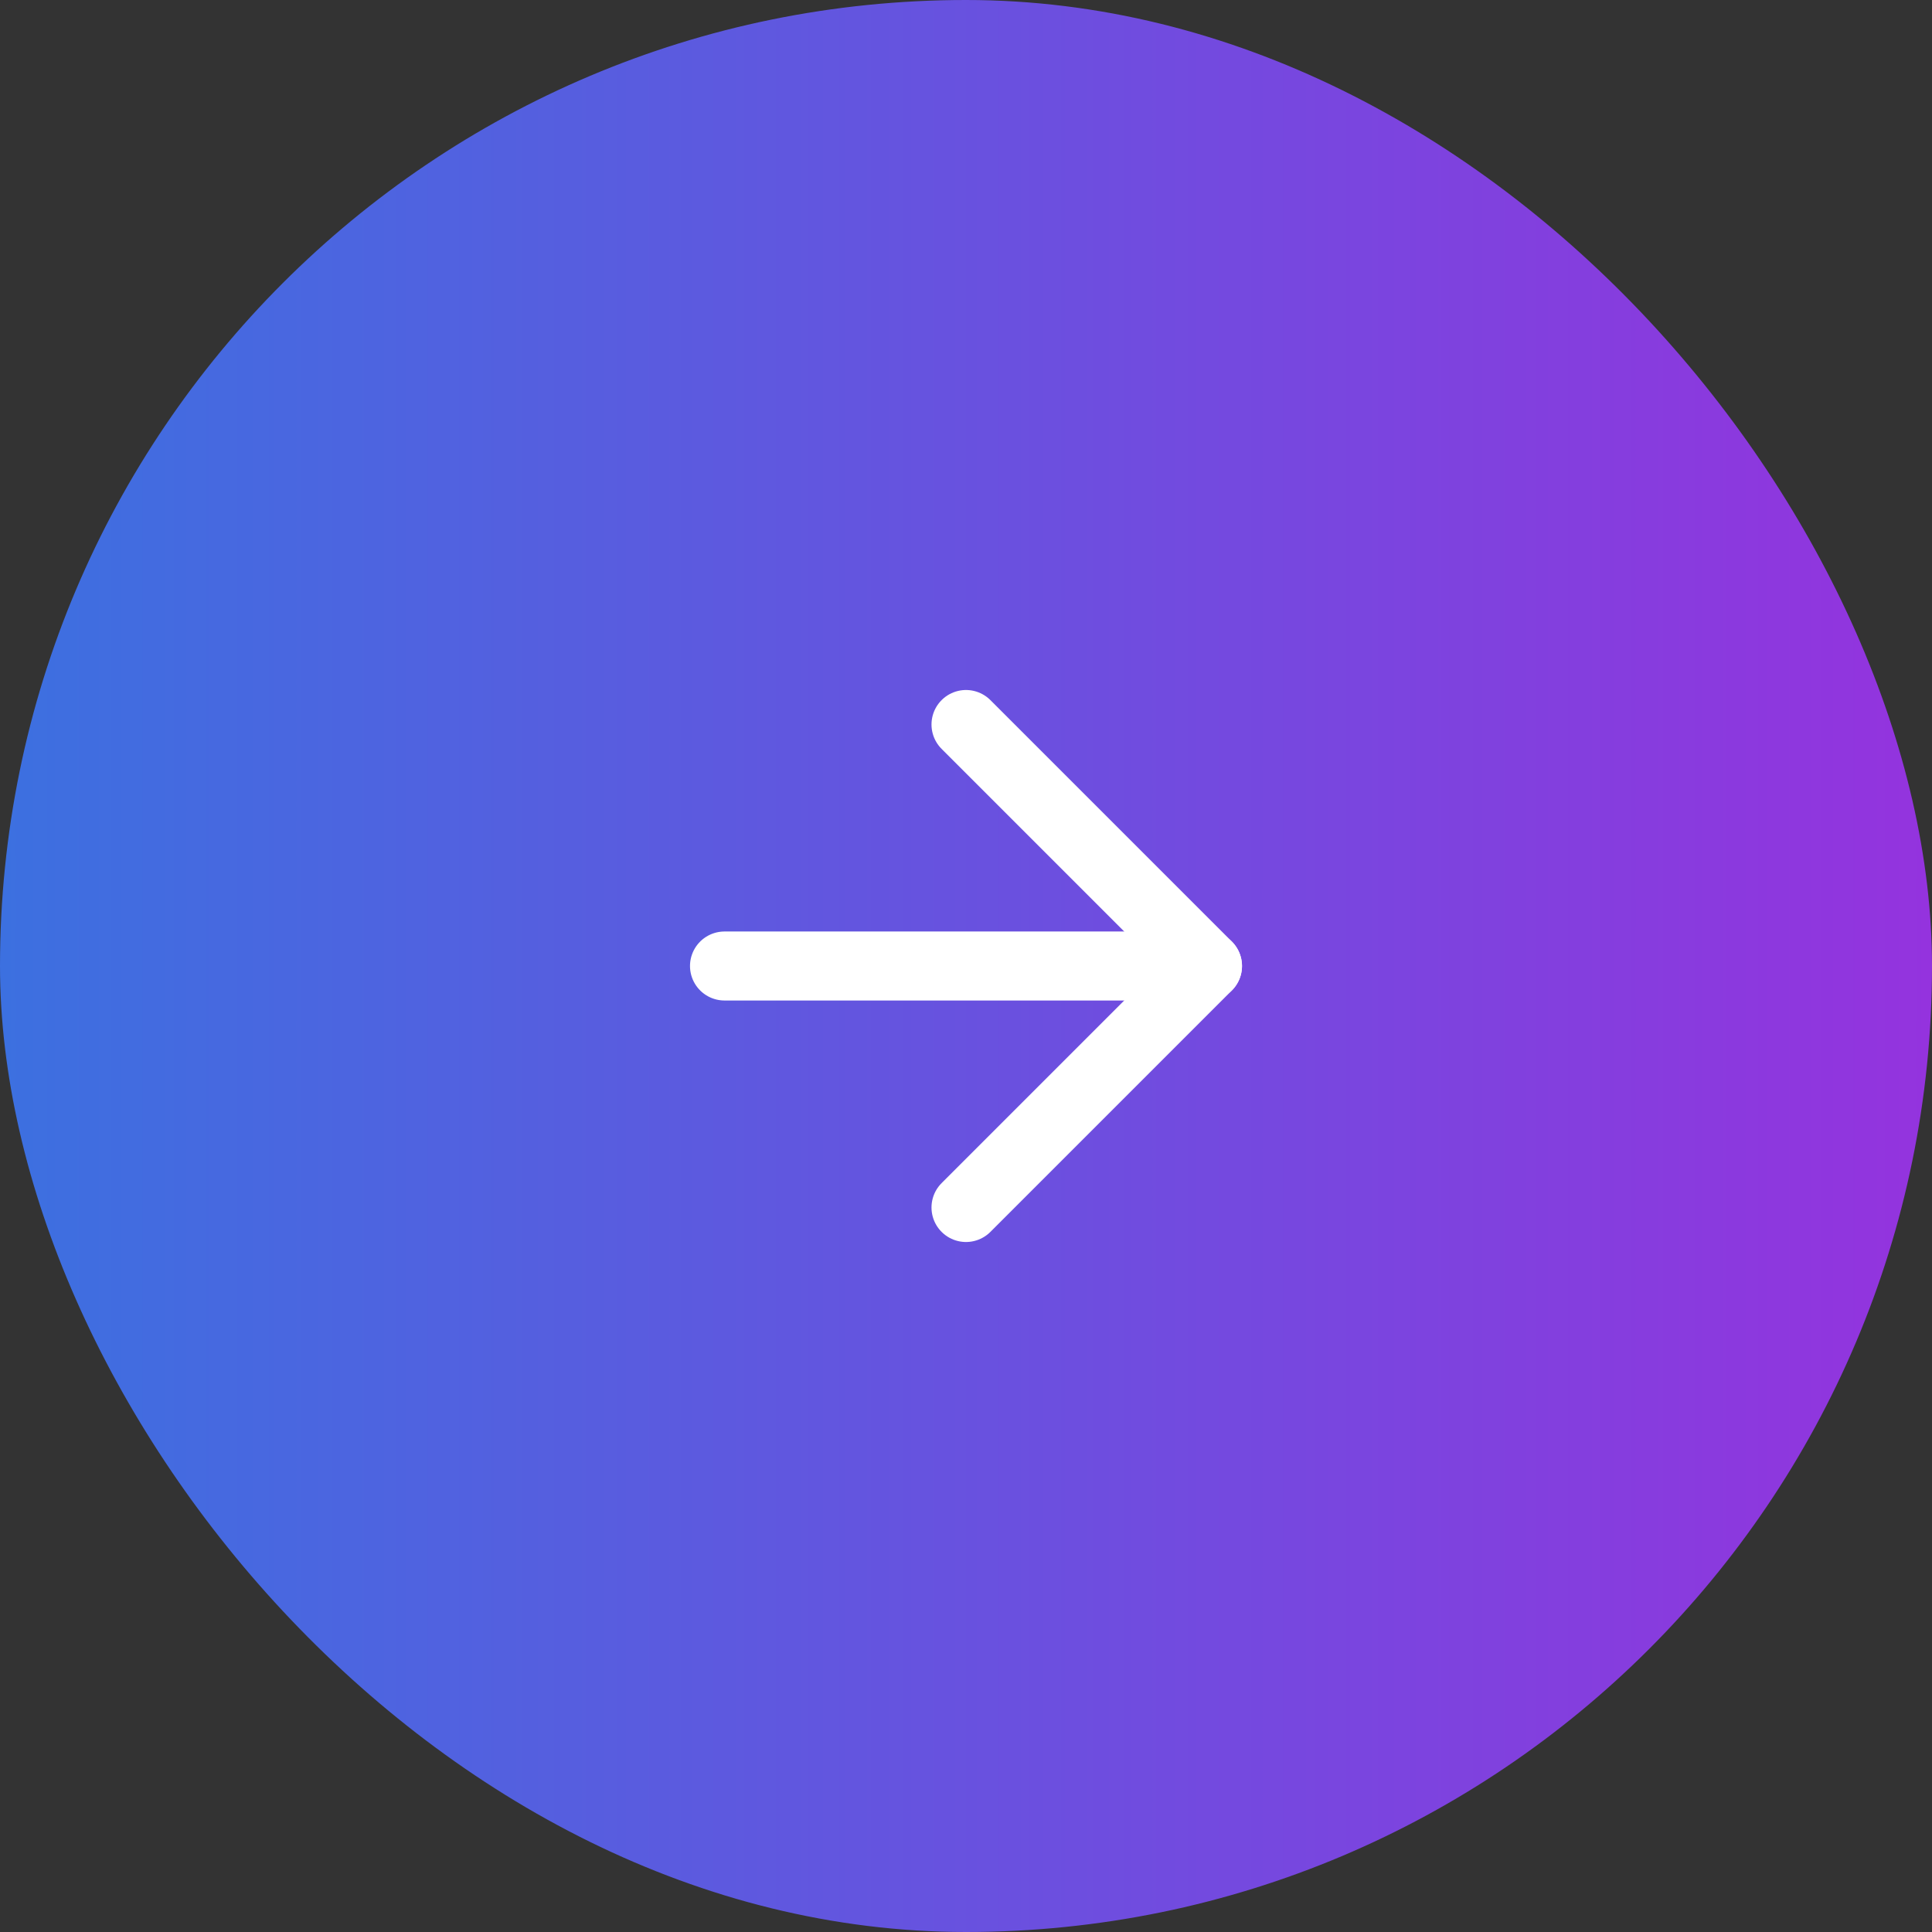
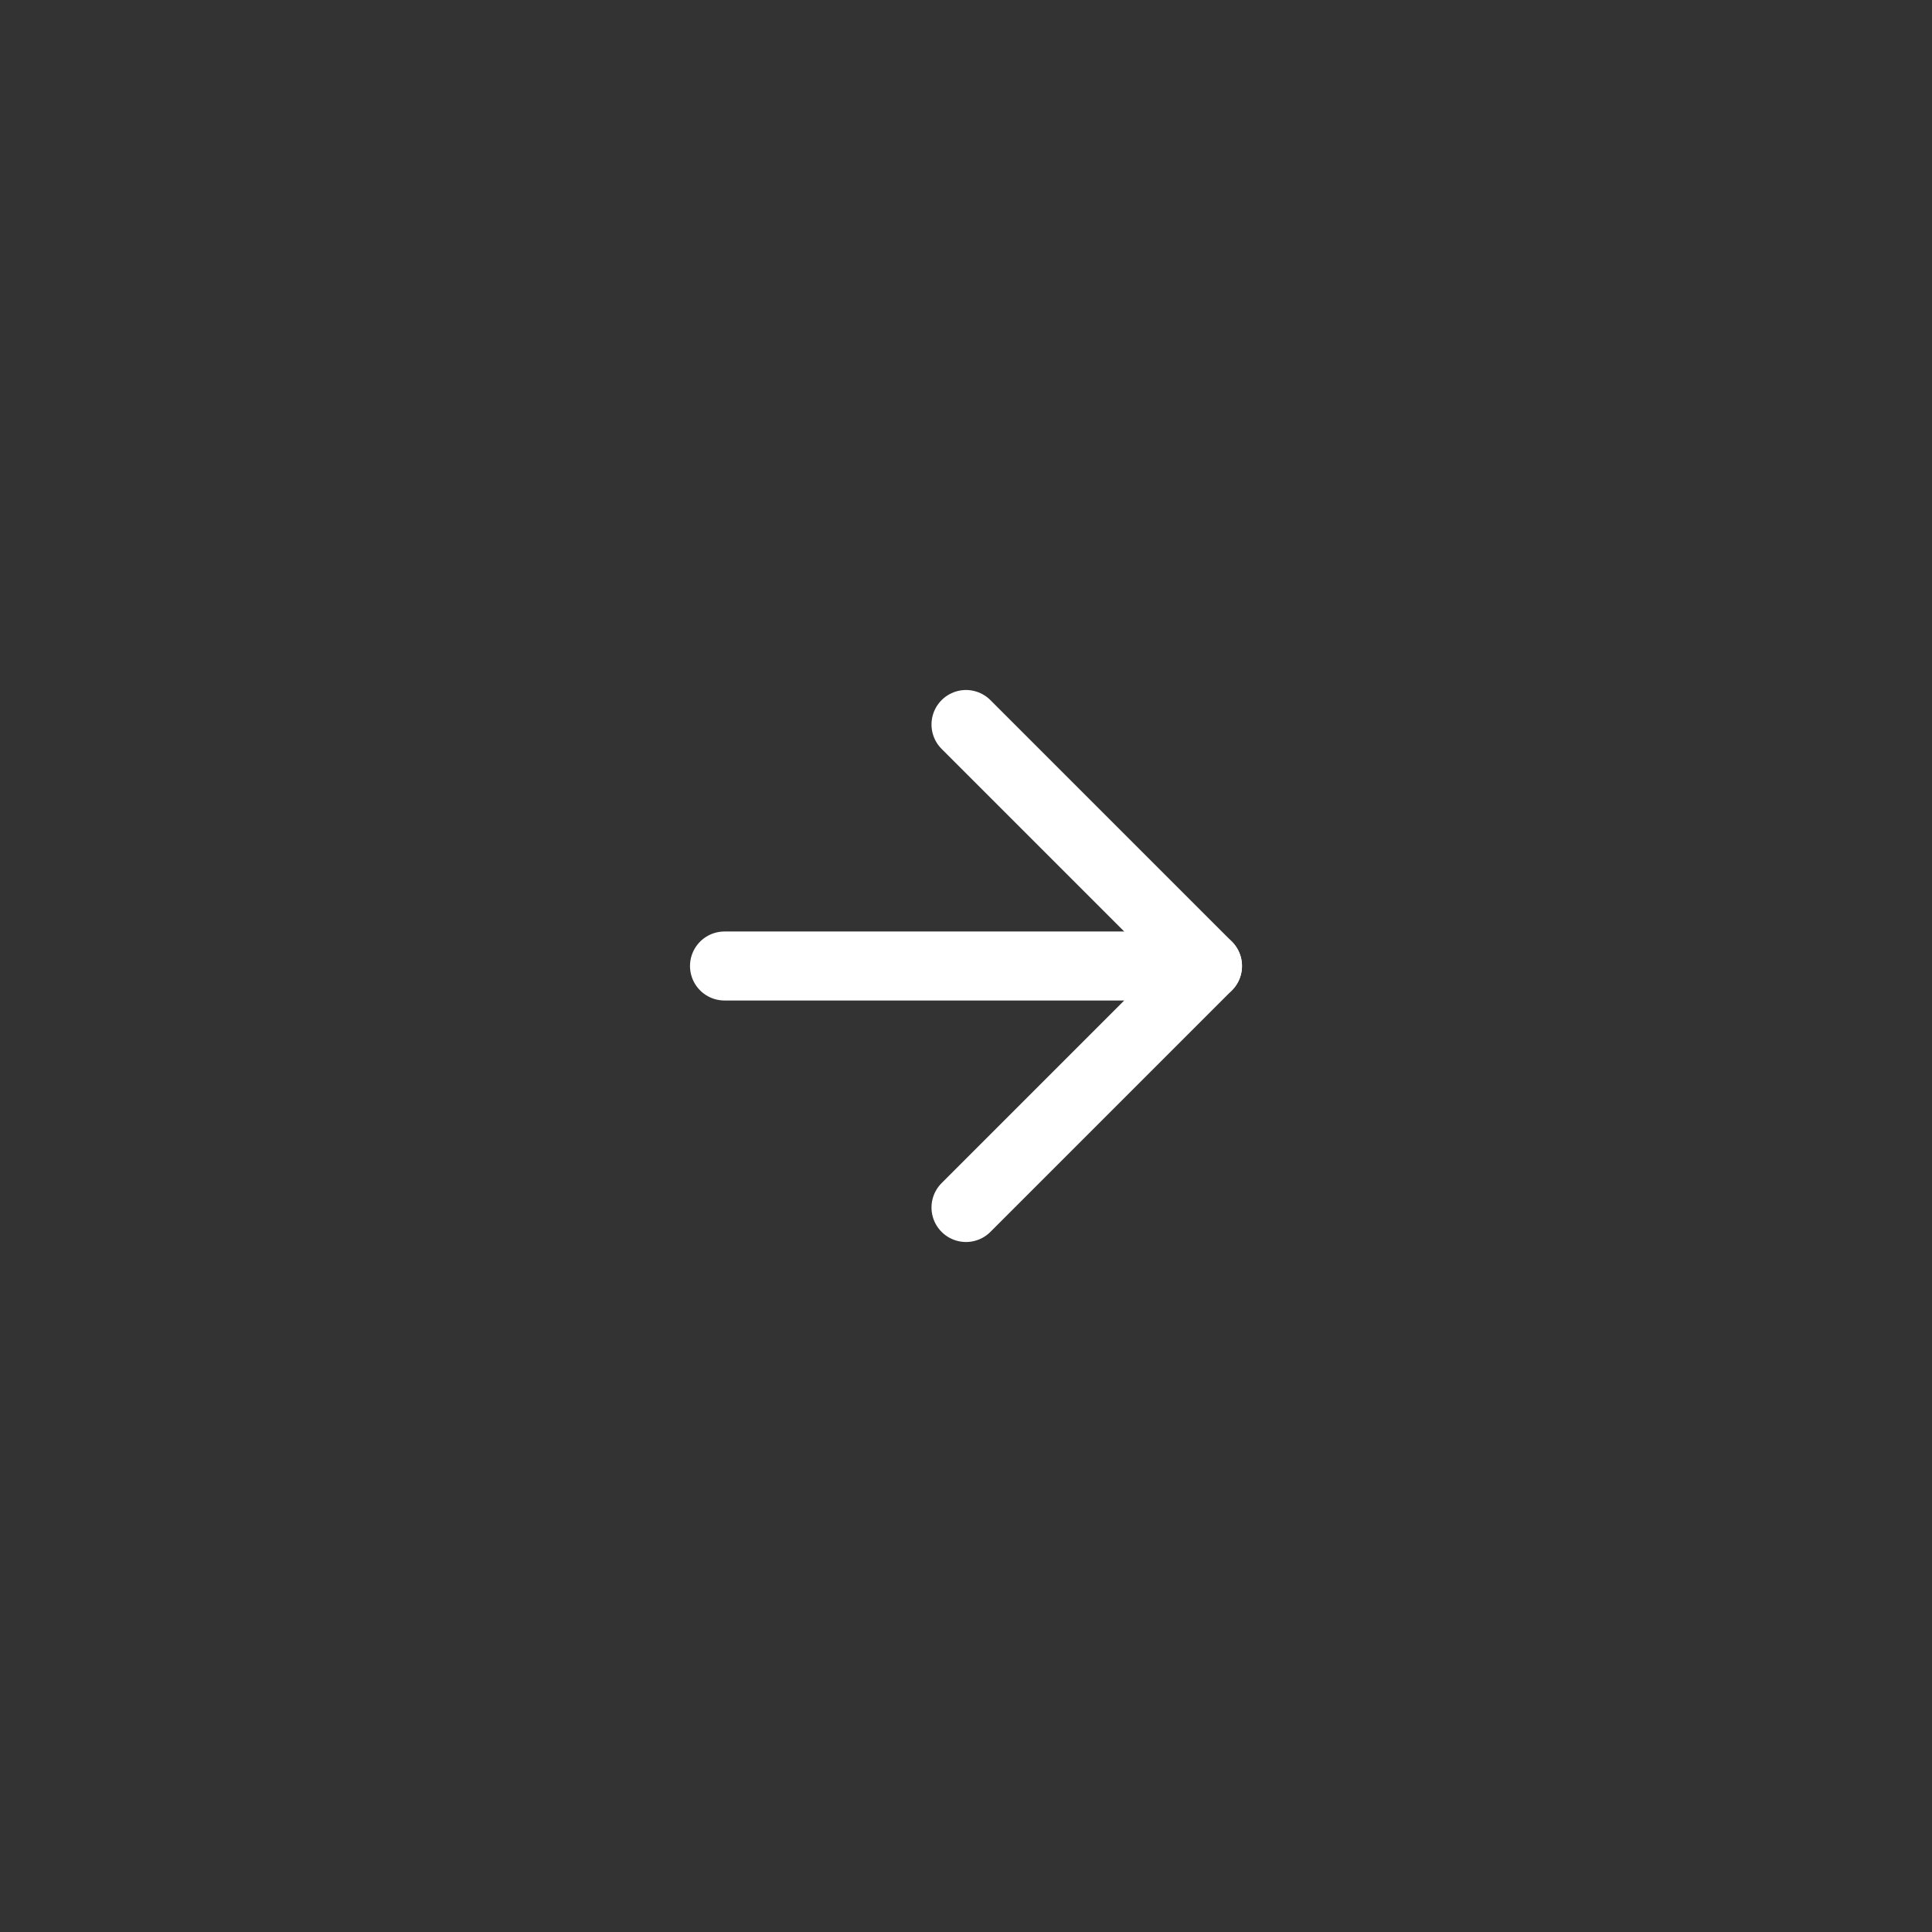
<svg xmlns="http://www.w3.org/2000/svg" width="56" height="56" viewBox="0 0 56 56" fill="none">
  <rect x="0" y="0" width="56" height="56" fill="#333333" stroke="none" />
-   <rect width="56" height="56" rx="28" fill="url(#paint0_linear_1179_1170)" />
  <path d="M21 28H35" stroke="white" stroke-width="2" stroke-linecap="round" stroke-linejoin="round" />
  <path d="M28 21L35 28L28 35" stroke="white" stroke-width="2" stroke-linecap="round" stroke-linejoin="round" />
  <defs>
    <linearGradient id="paint0_linear_1179_1170" x1="56" y1="28" x2="-1.03604e-07" y2="28" gradientUnits="userSpaceOnUse">
      <stop stop-color="#9433DE" />
      <stop offset="1" stop-color="#3C70E0" />
    </linearGradient>
  </defs>
</svg>